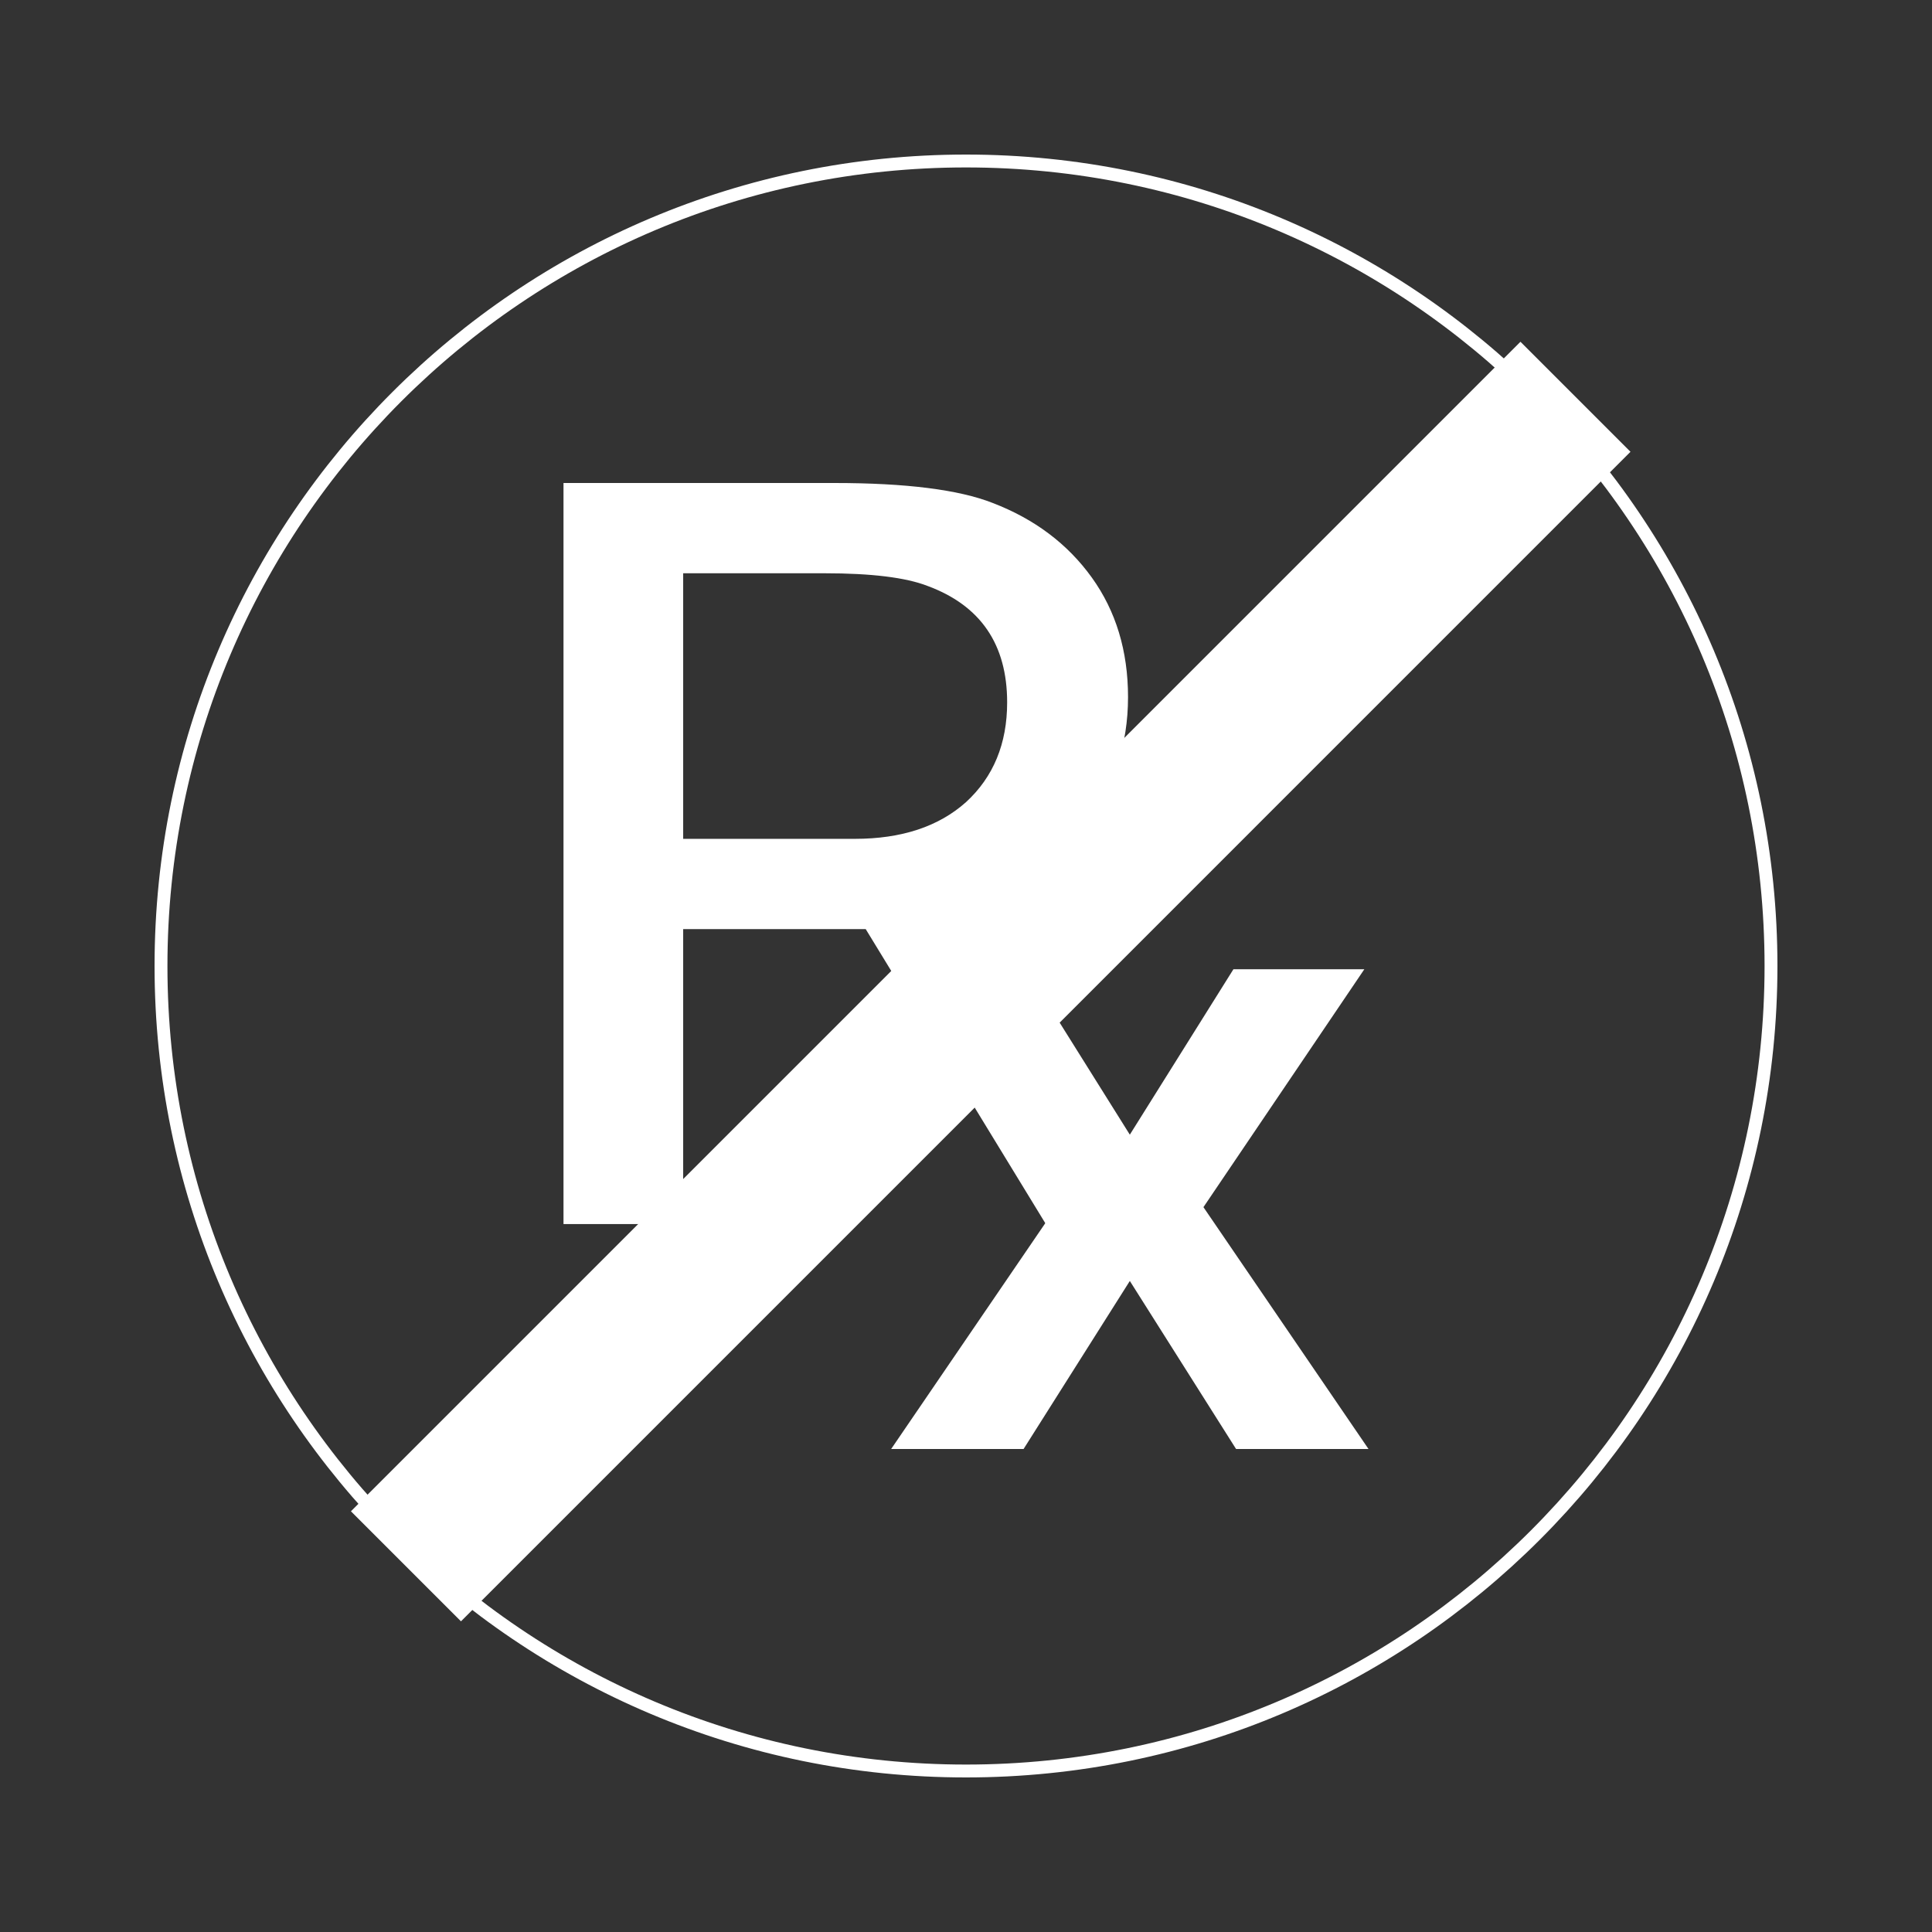
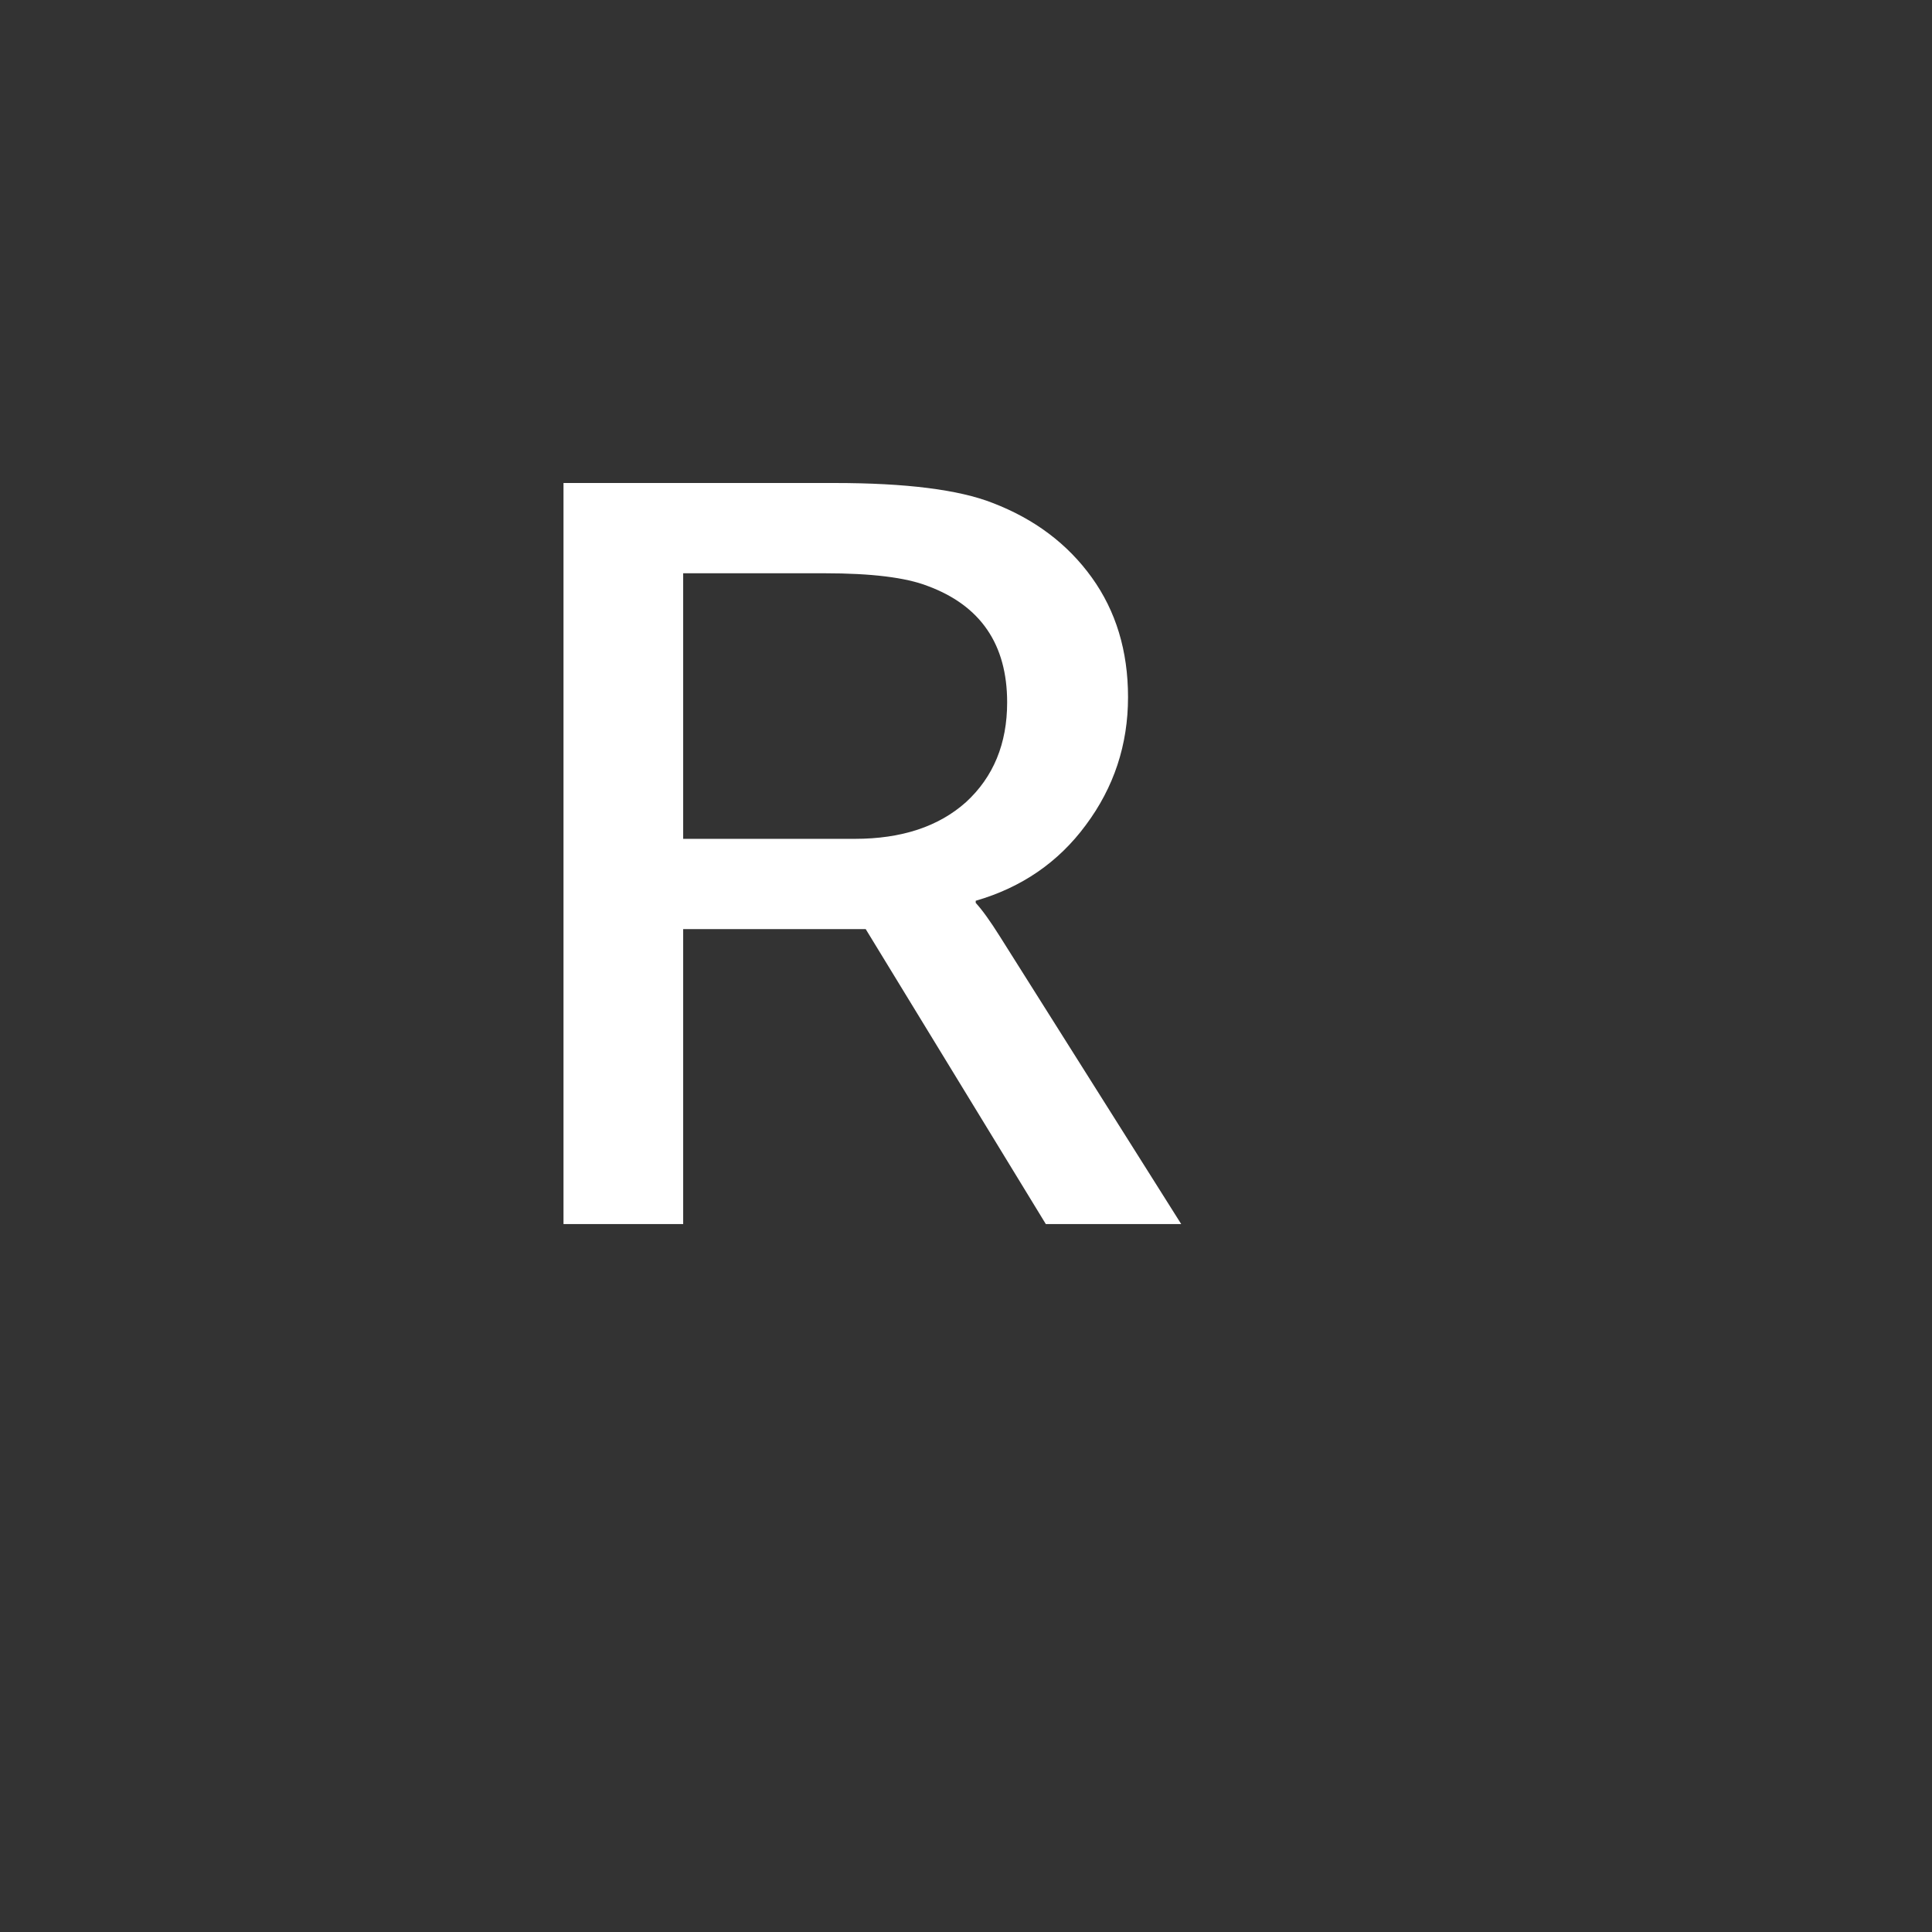
<svg xmlns="http://www.w3.org/2000/svg" width="300" height="300" viewBox="0 0 300 300" fill="none">
  <rect x="0" y="0" width="300" height="300" fill="#333333" stroke="none" />
  <path d="M87.5 190.073V75H129.546C140.684 75 148.88 76.032 154.136 78.097C160.644 80.596 165.774 84.454 169.529 89.669C173.282 94.885 175.16 101.079 175.16 108.25C175.16 115.639 172.97 122.268 168.59 128.136C164.335 133.895 158.641 137.806 151.509 139.871V140.198C152.51 141.284 153.761 143.023 155.262 145.413L183.419 190.073H162.395L134.427 144.272H106.083V190.073H87.5ZM106.083 130.255H132.738C139.995 130.255 145.752 128.353 150.006 124.55C154.261 120.638 156.389 115.476 156.389 109.065C156.389 100.047 152.259 94.016 144 90.973C140.621 89.669 135.302 89.017 128.045 89.017H106.083V130.255Z" fill="white" />
-   <path d="M175.439 176.191L191.524 150.507H211.851L186.87 187.446L212.5 225H191.936L175.439 198.907L158.941 225H138.378L164.009 187.446L139.026 150.507H159.354L175.439 176.191Z" fill="white" />
-   <path d="M150 275C219.036 275 275 219.036 275 150C275 80.964 219.036 25 150 25C80.964 25 25 80.964 25 150C25 219.036 80.964 275 150 275Z" stroke="white" stroke-width="2" />
-   <path d="M253.181 70.155L236.096 53.07L54.493 234.673L71.579 251.758L253.181 70.155Z" fill="white" />
</svg>